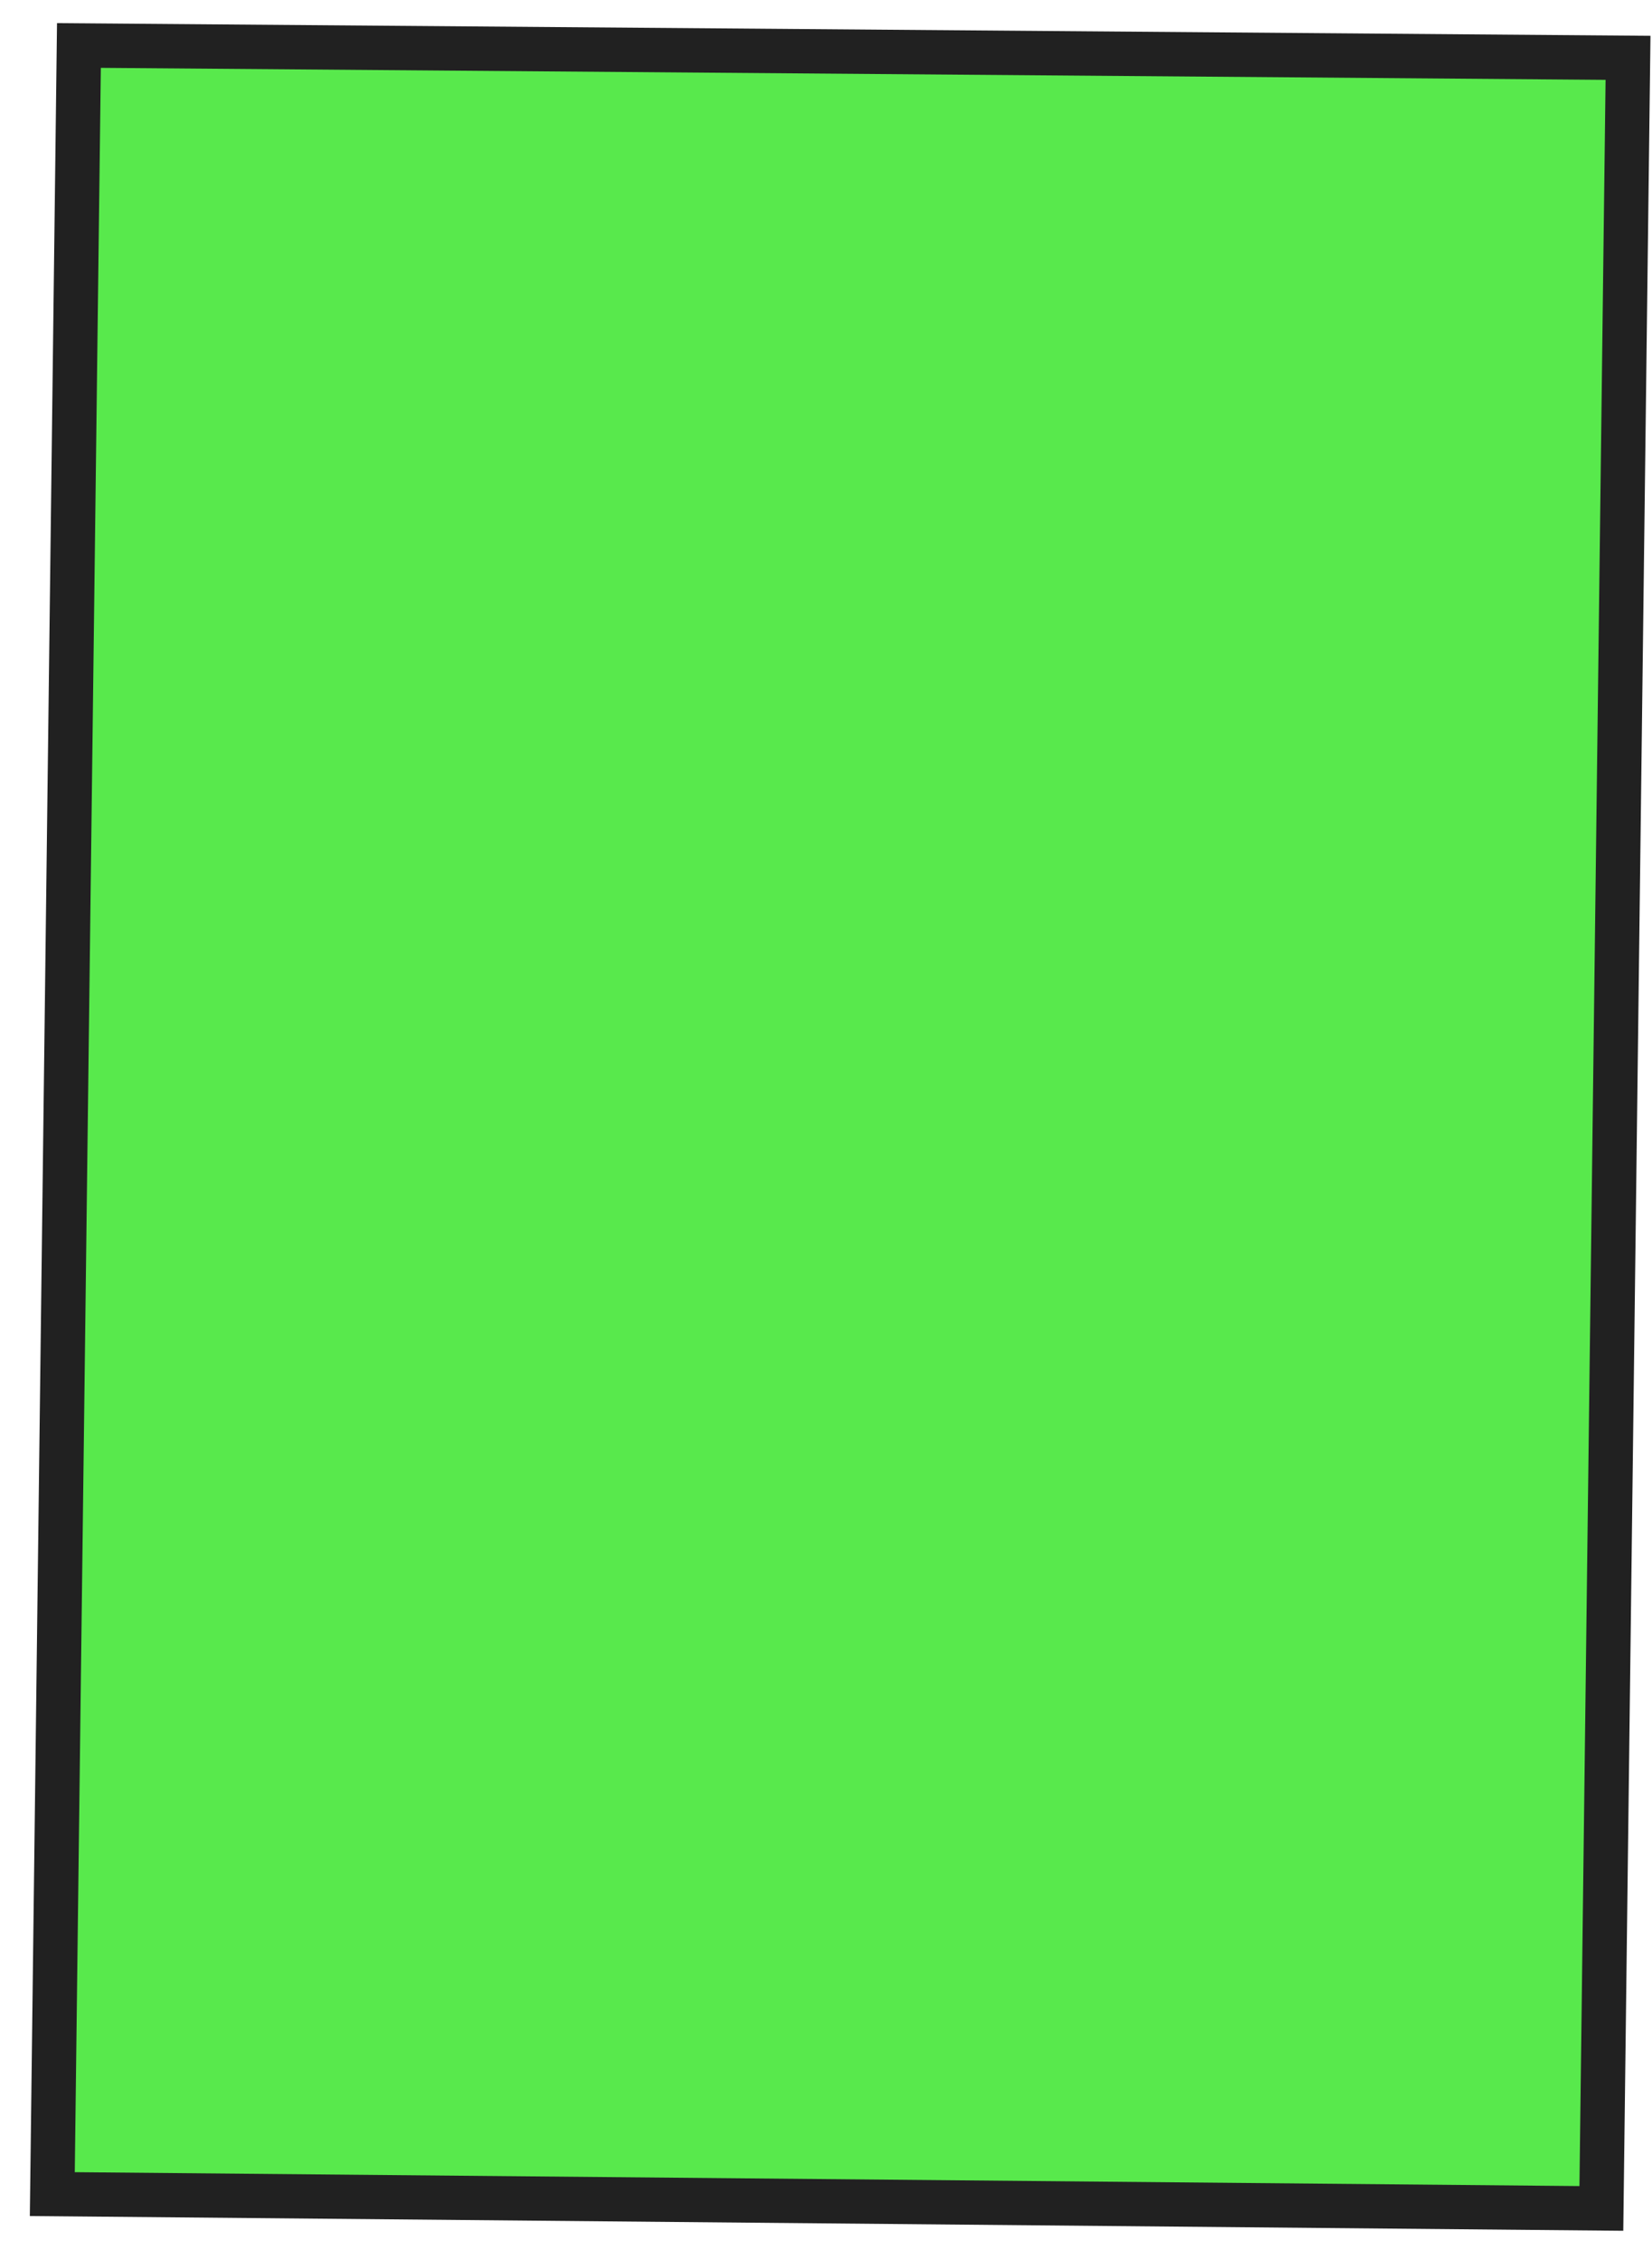
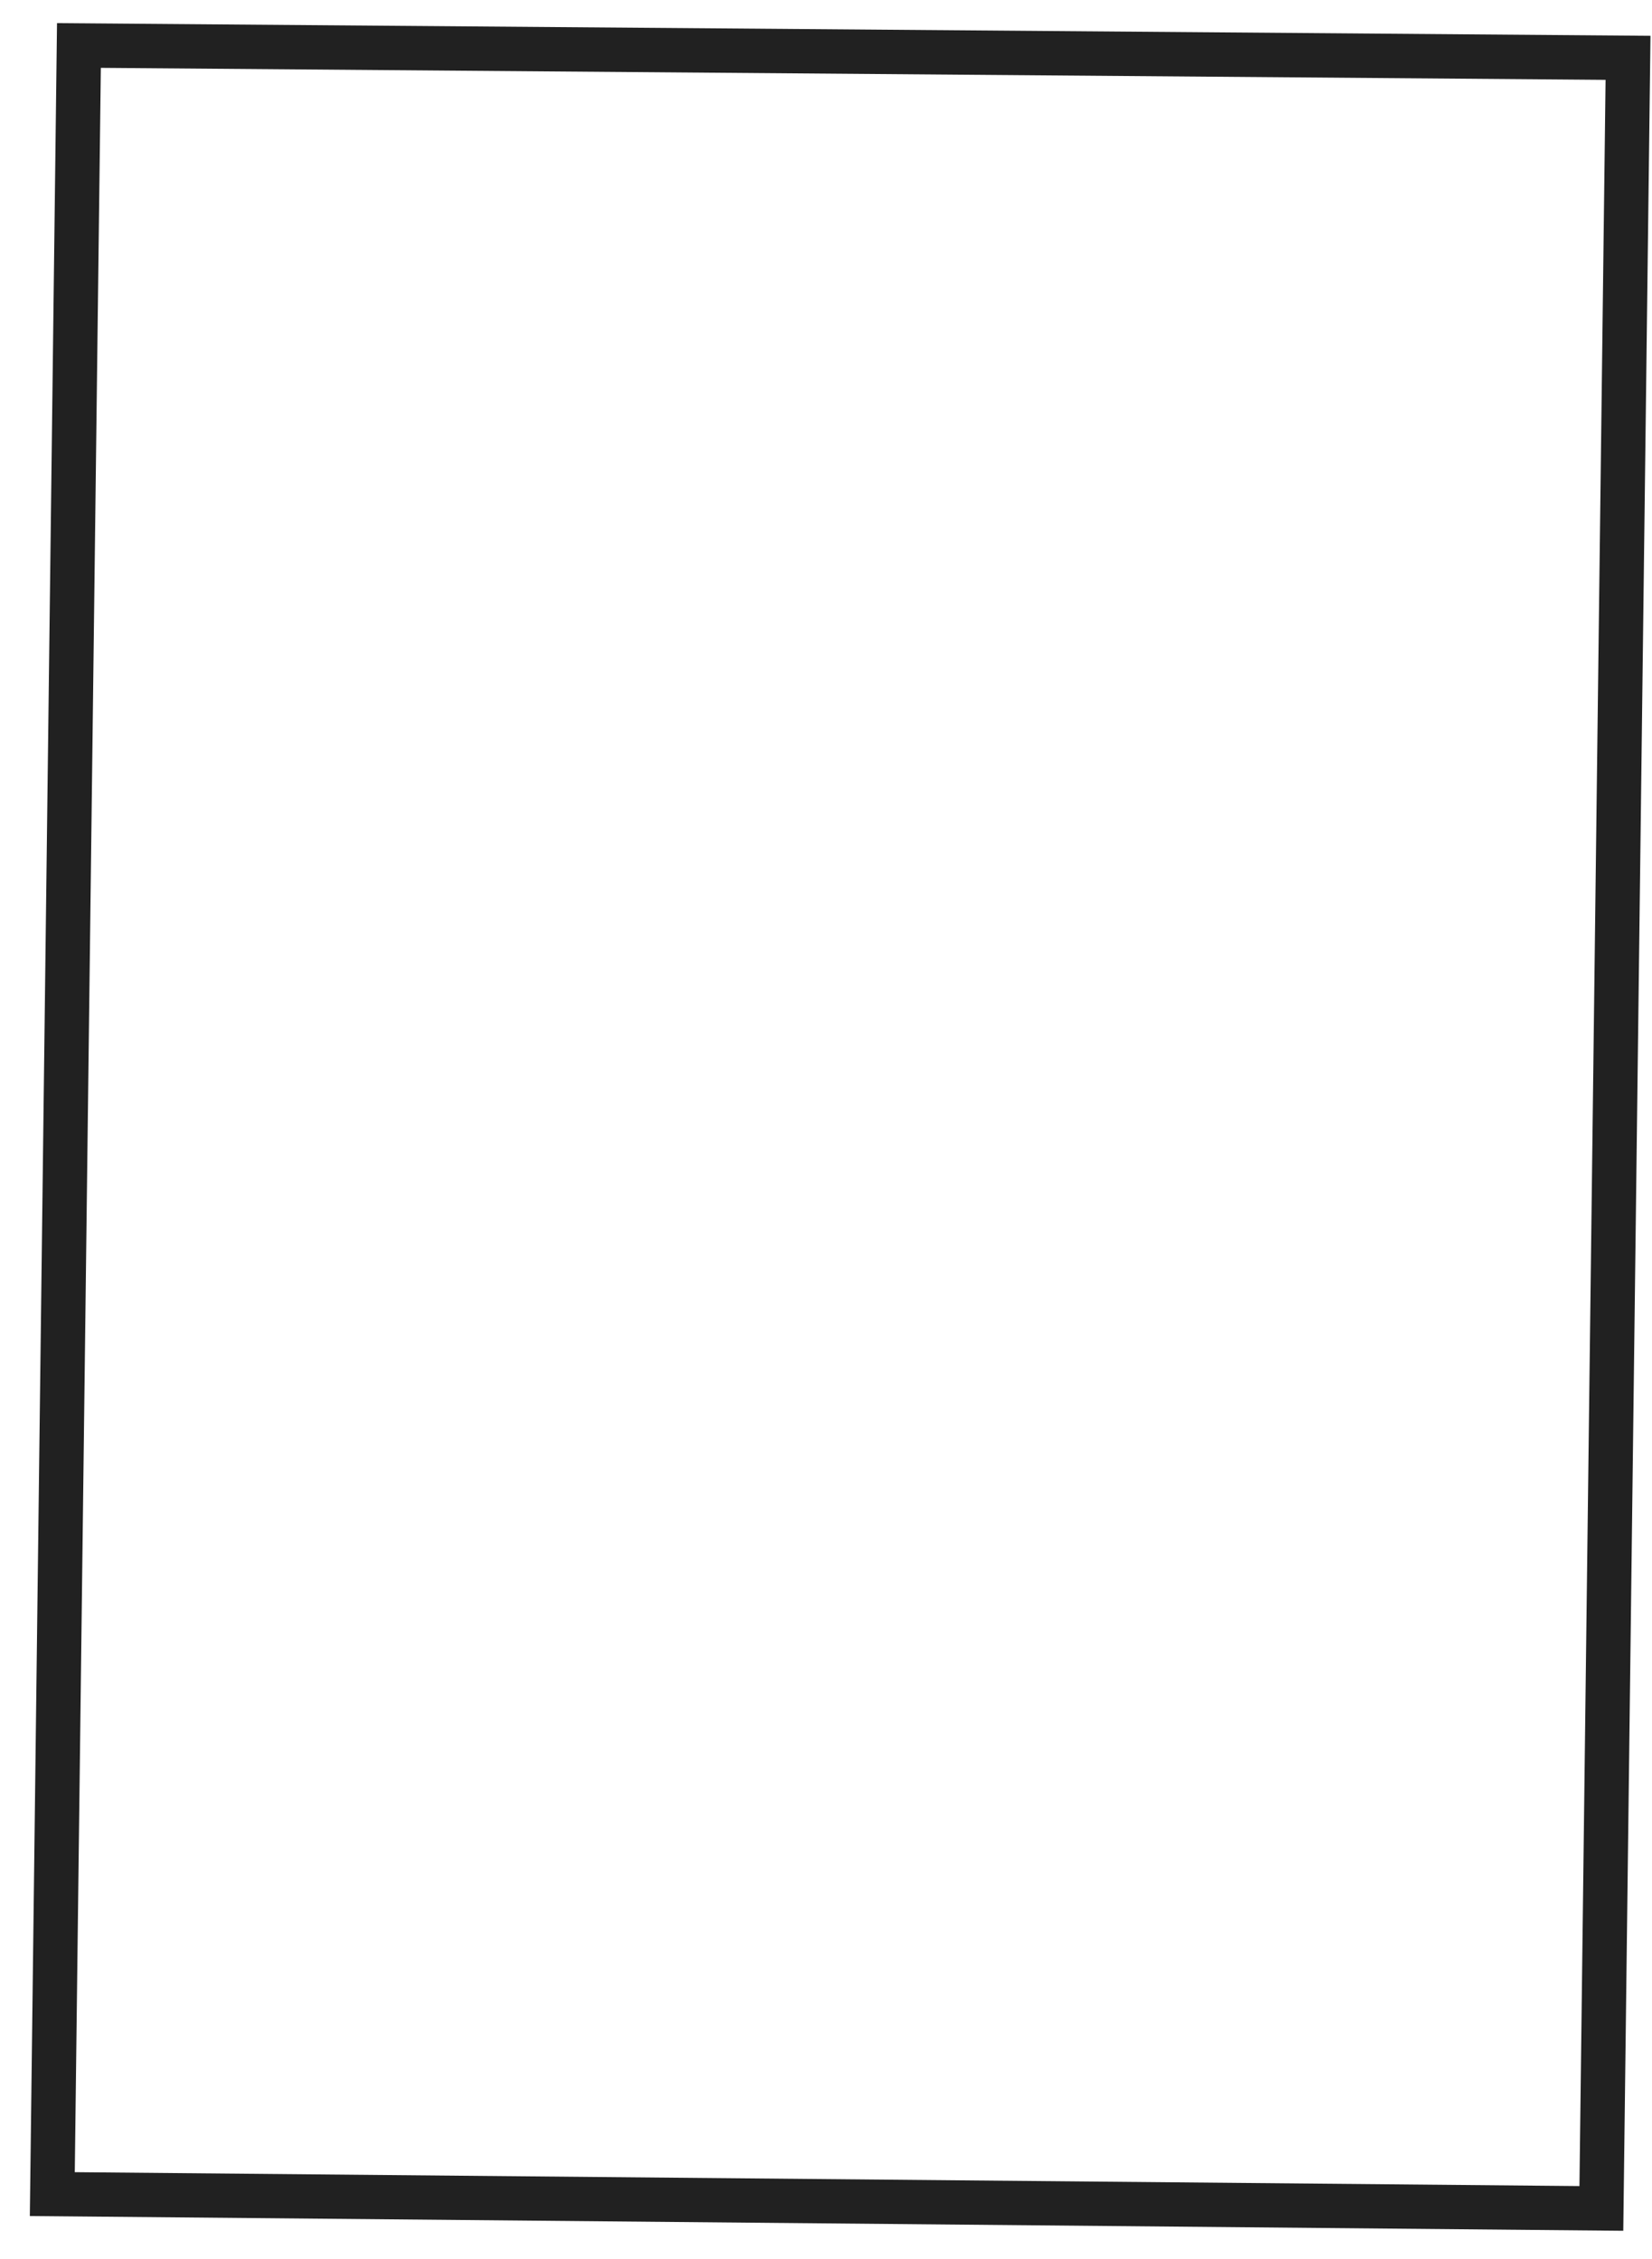
<svg xmlns="http://www.w3.org/2000/svg" width="49" height="67" viewBox="0 0 49 67" fill="none">
-   <path d="M1.552 65.067L2.342 1.348C17.659 1.469 32.972 1.593 48.289 1.714L47.498 65.492L1.552 65.067Z" fill="#12E000" fill-opacity="0.7" />
  <path d="M0.885 65.721L1.691 0.686L48.955 1.062L48.148 66.156L0.885 65.718L0.885 65.721ZM2.991 2.015L2.218 64.418L46.848 64.83L47.623 2.368L2.991 2.012L2.991 2.015Z" fill="#212121" />
</svg>